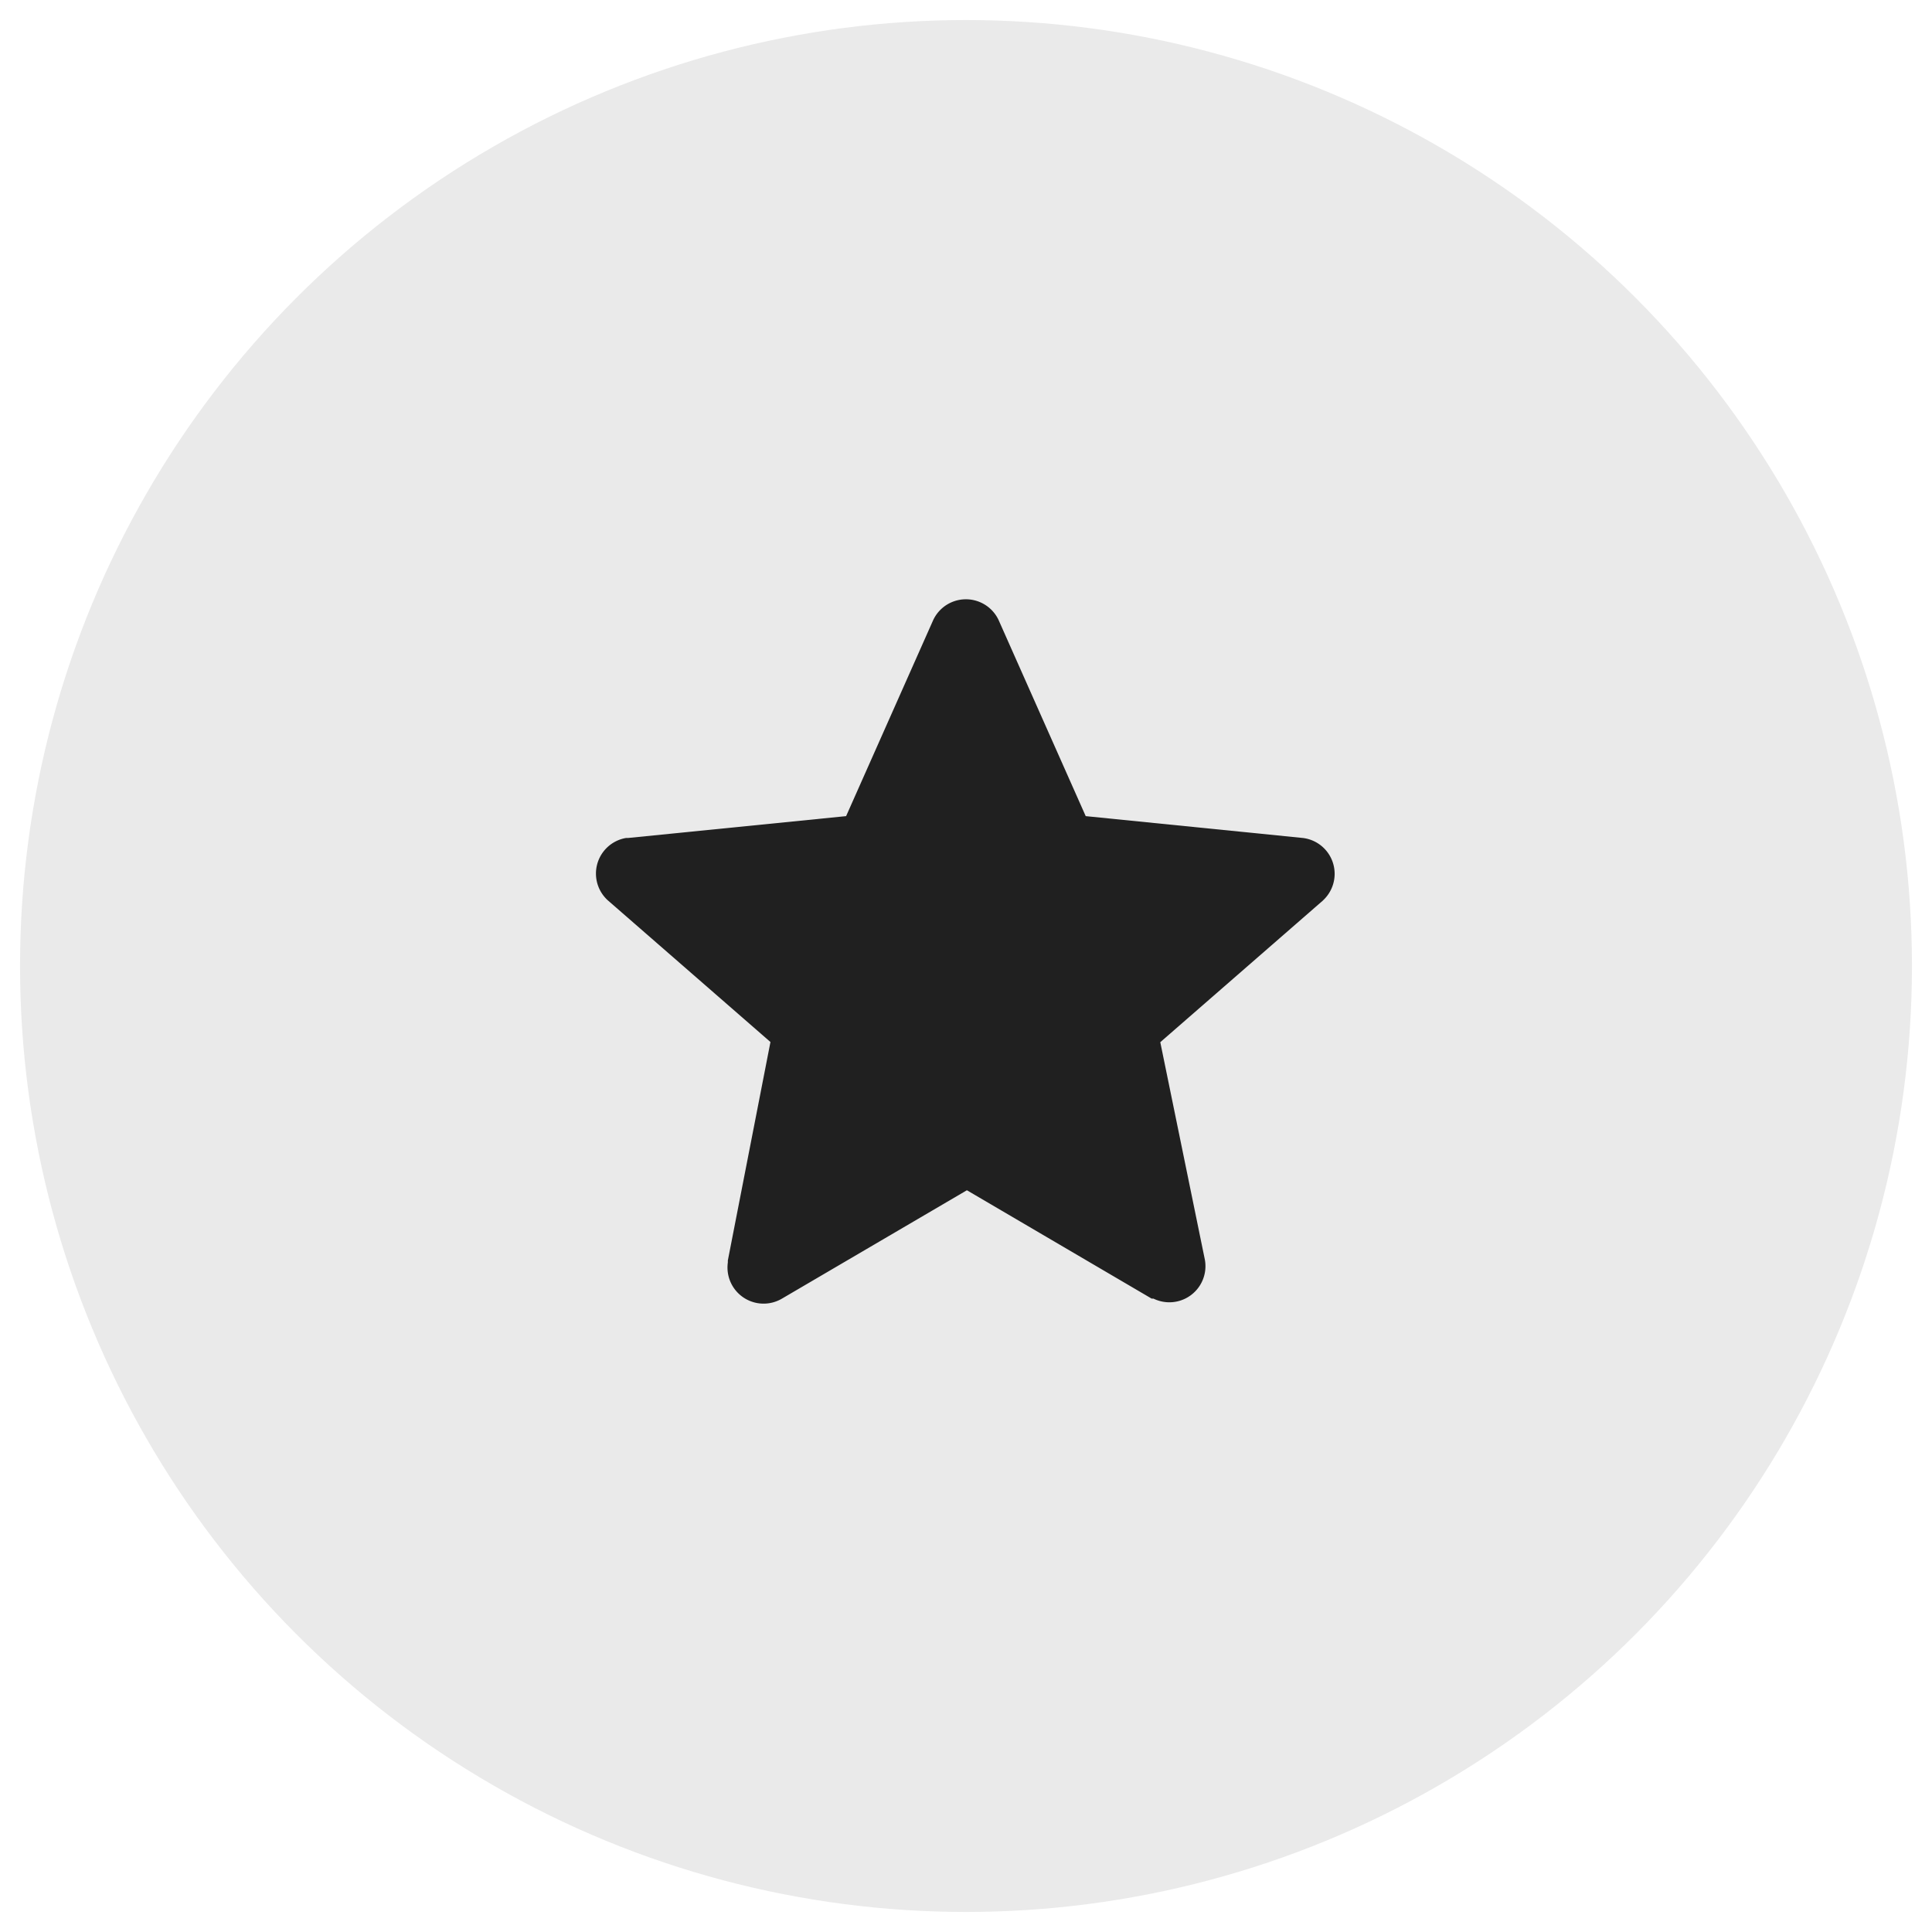
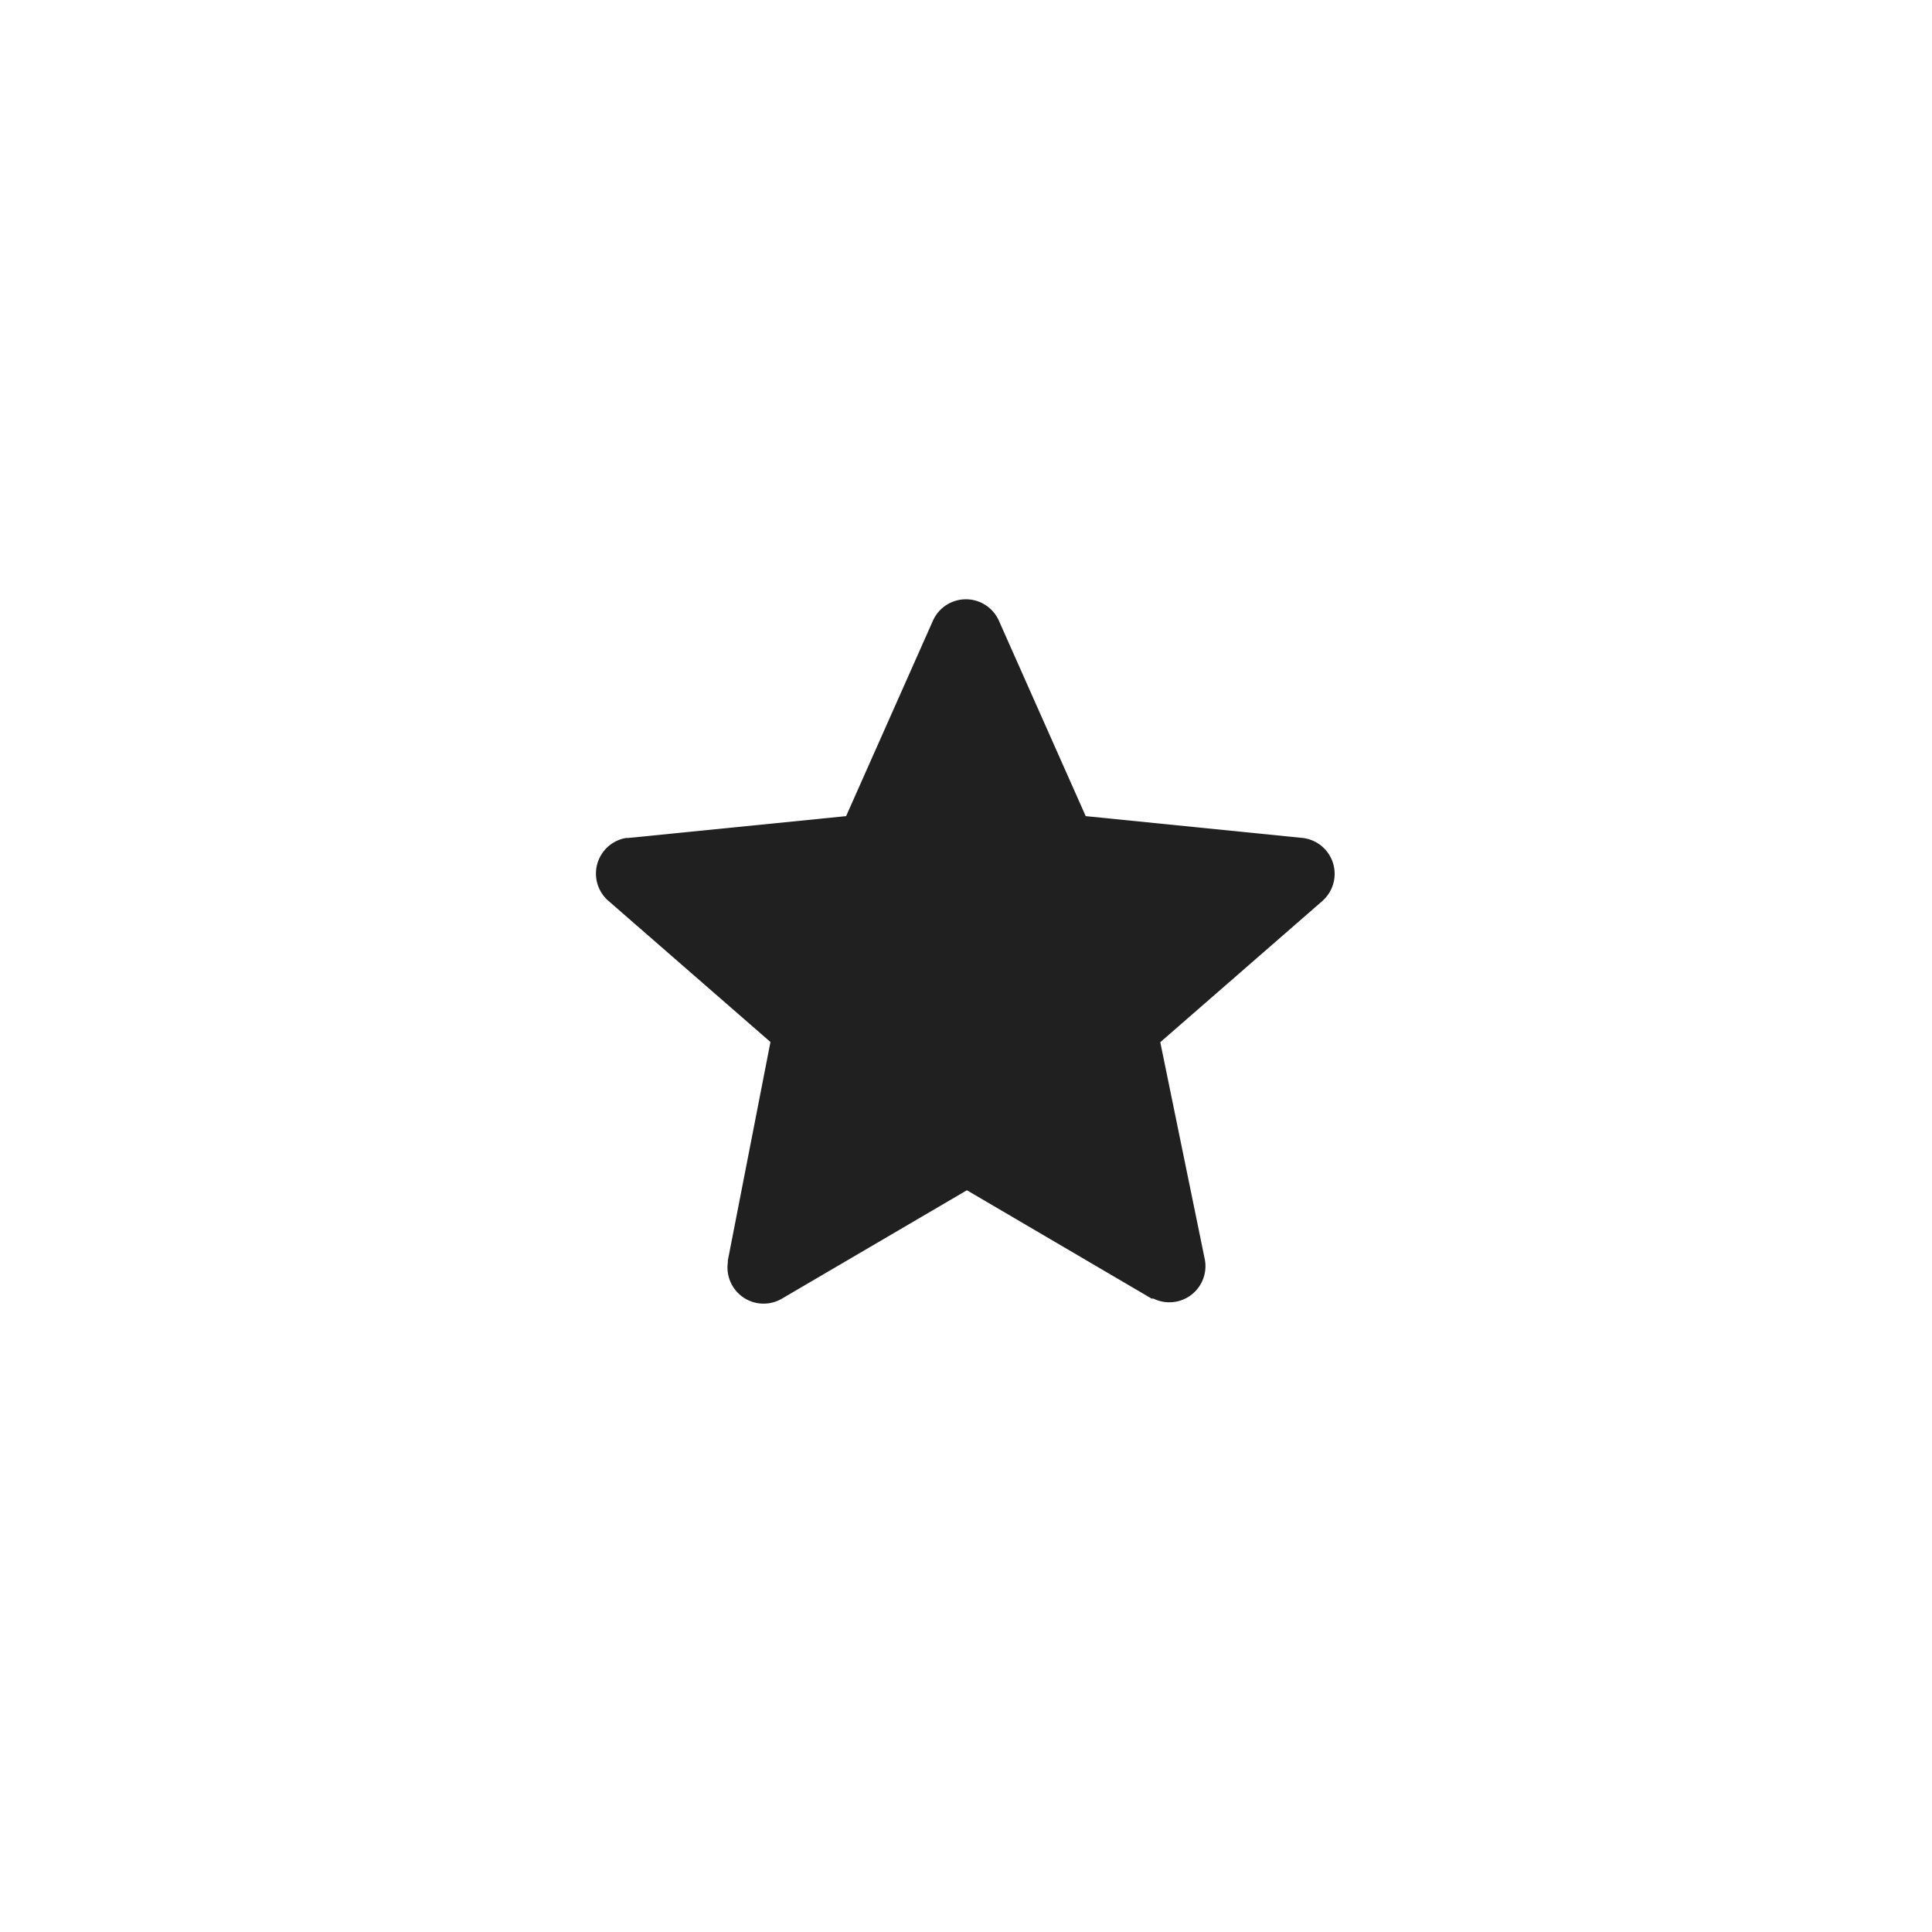
<svg xmlns="http://www.w3.org/2000/svg" id="Layer_1" data-name="Layer 1" viewBox="0 0 107 107">
  <defs>
    <style>.cls-1{fill:#eaeaea;}.cls-2{fill:#202020;}</style>
  </defs>
-   <circle class="cls-1" cx="53.5" cy="53.5" r="52.39" />
  <path class="cls-2" d="M46.86,45.2,34.78,46.41h-.11a2,2,0,0,0-1,3.46l9,7.84L40.31,69.81l0,.11a2,2,0,0,0,3,2l10.24-6,10.23,6,.1,0a2,2,0,0,0,2.85-2.15L64.26,57.72l9-7.84.08-.08a2,2,0,0,0-1.18-3.39L60.13,45.2,55.31,34.35a2,2,0,0,0-3.63,0Z" />
</svg>